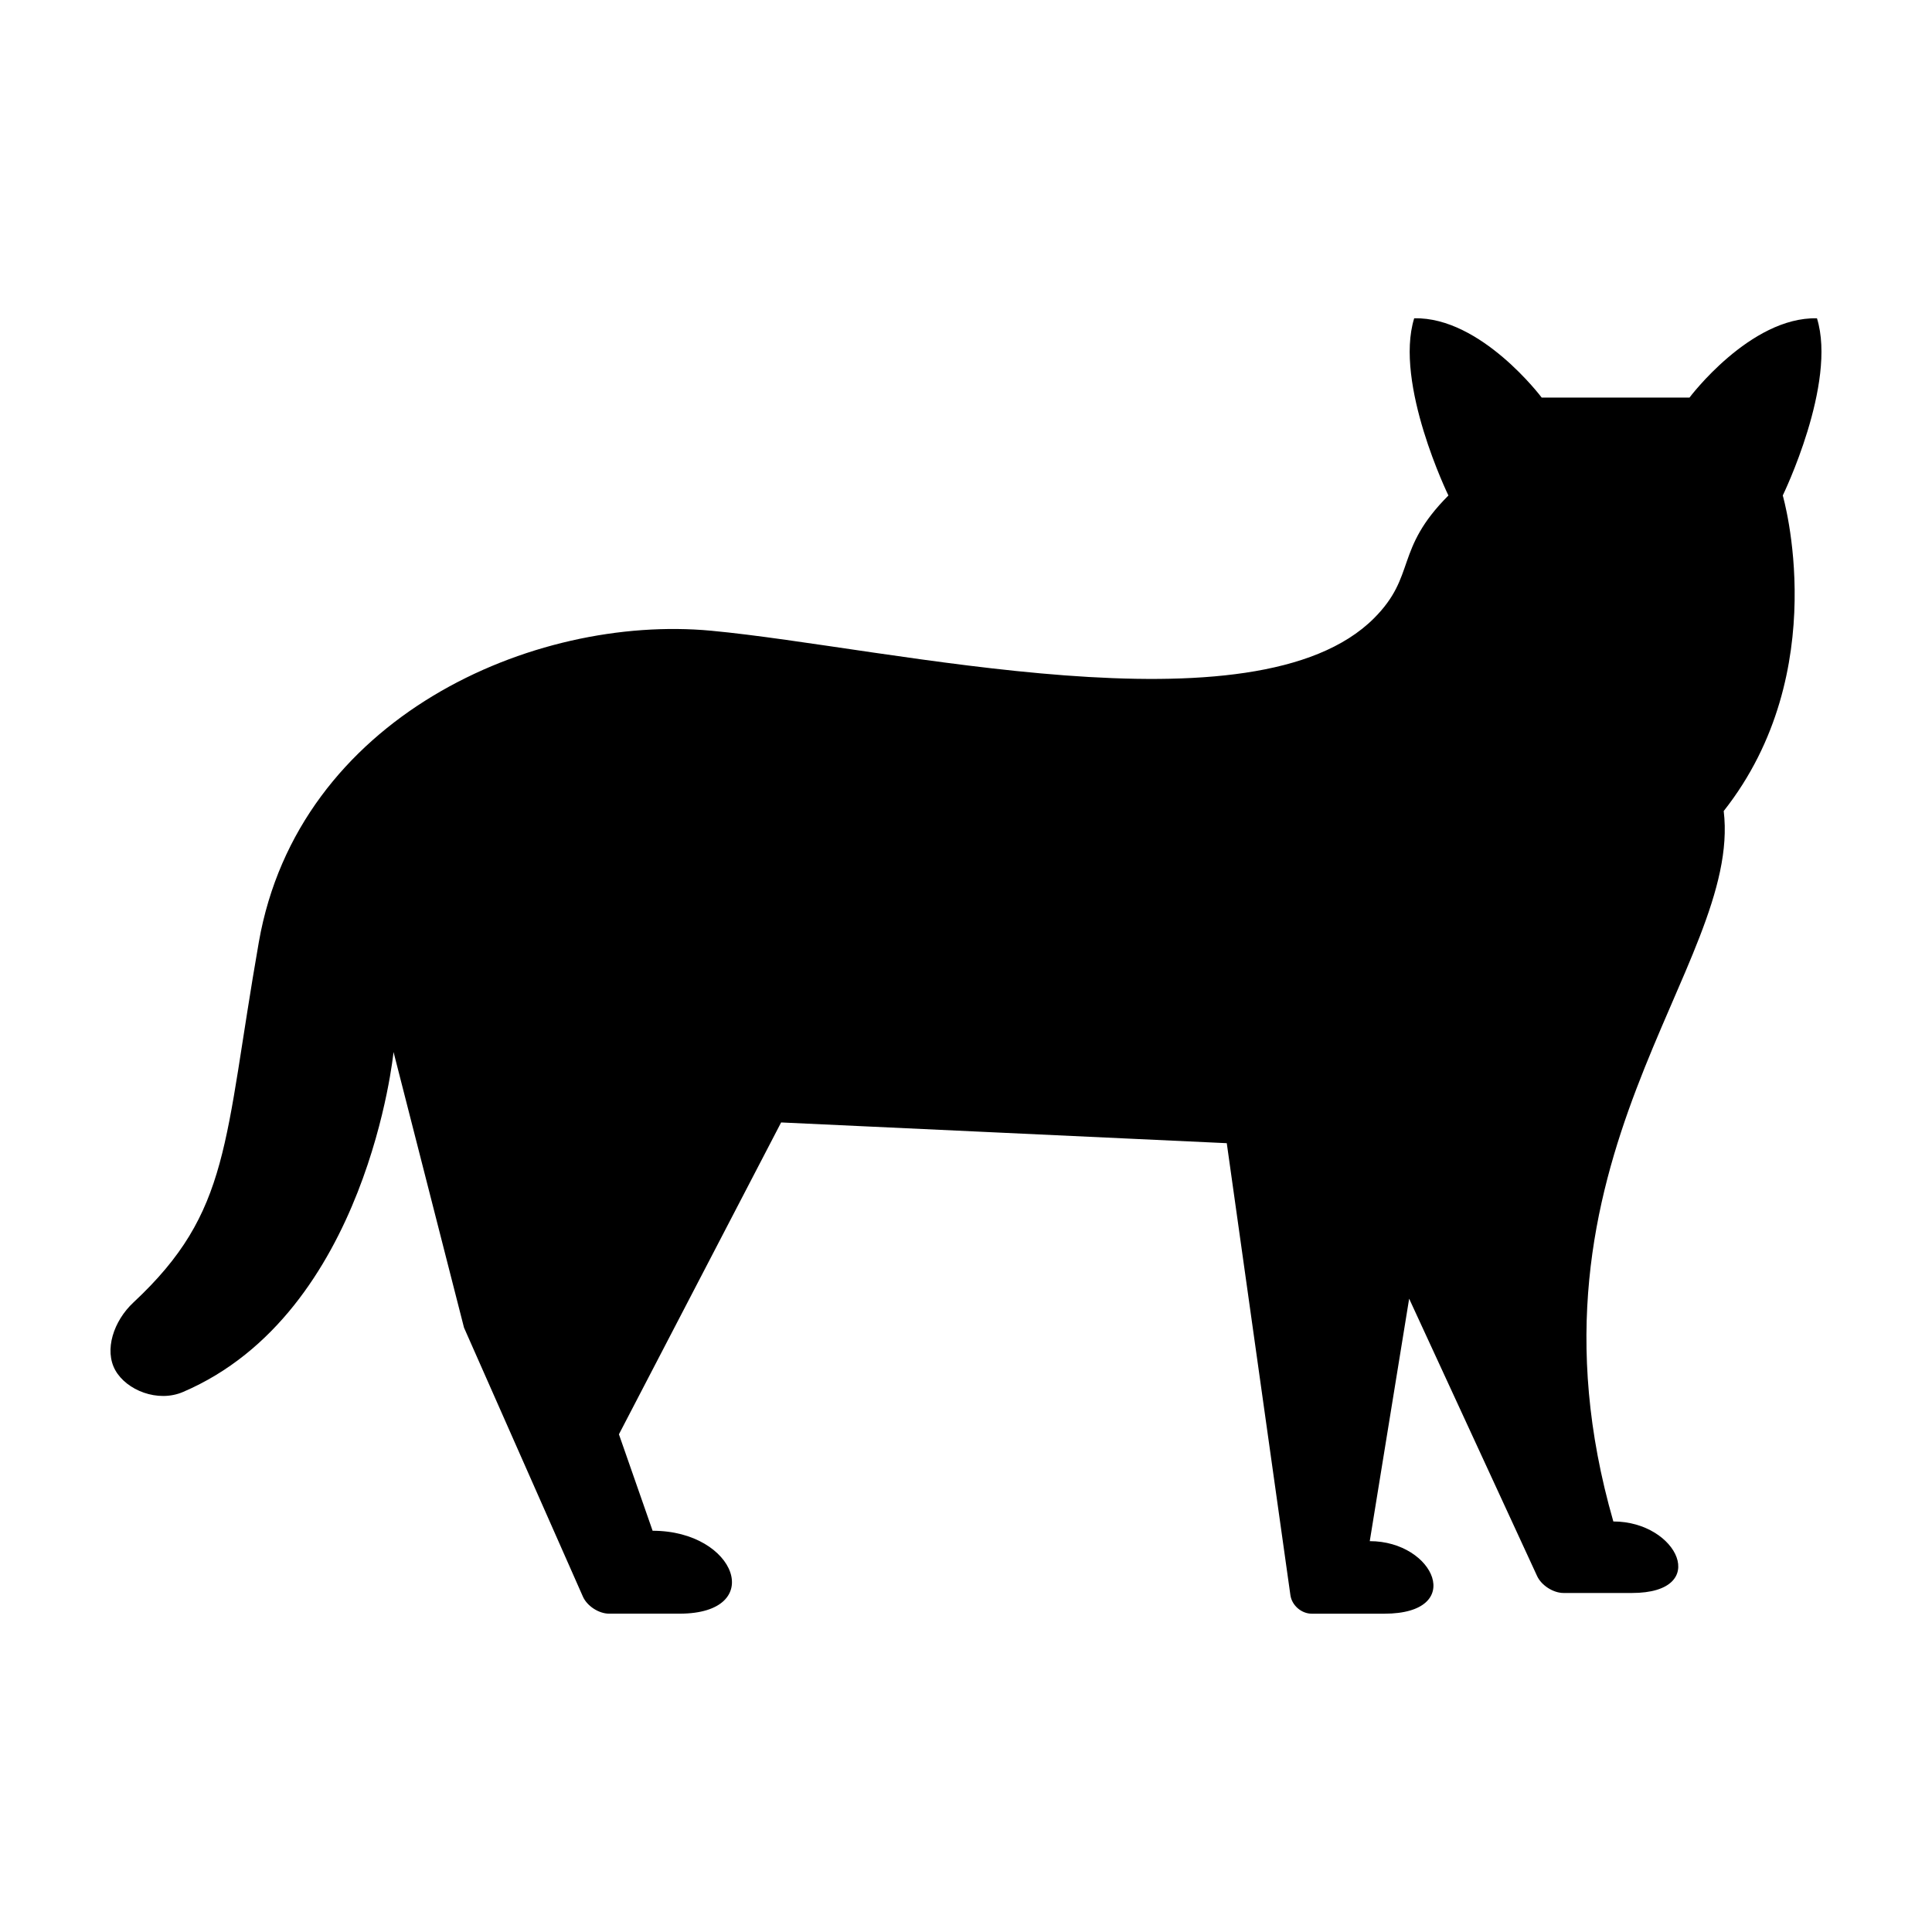
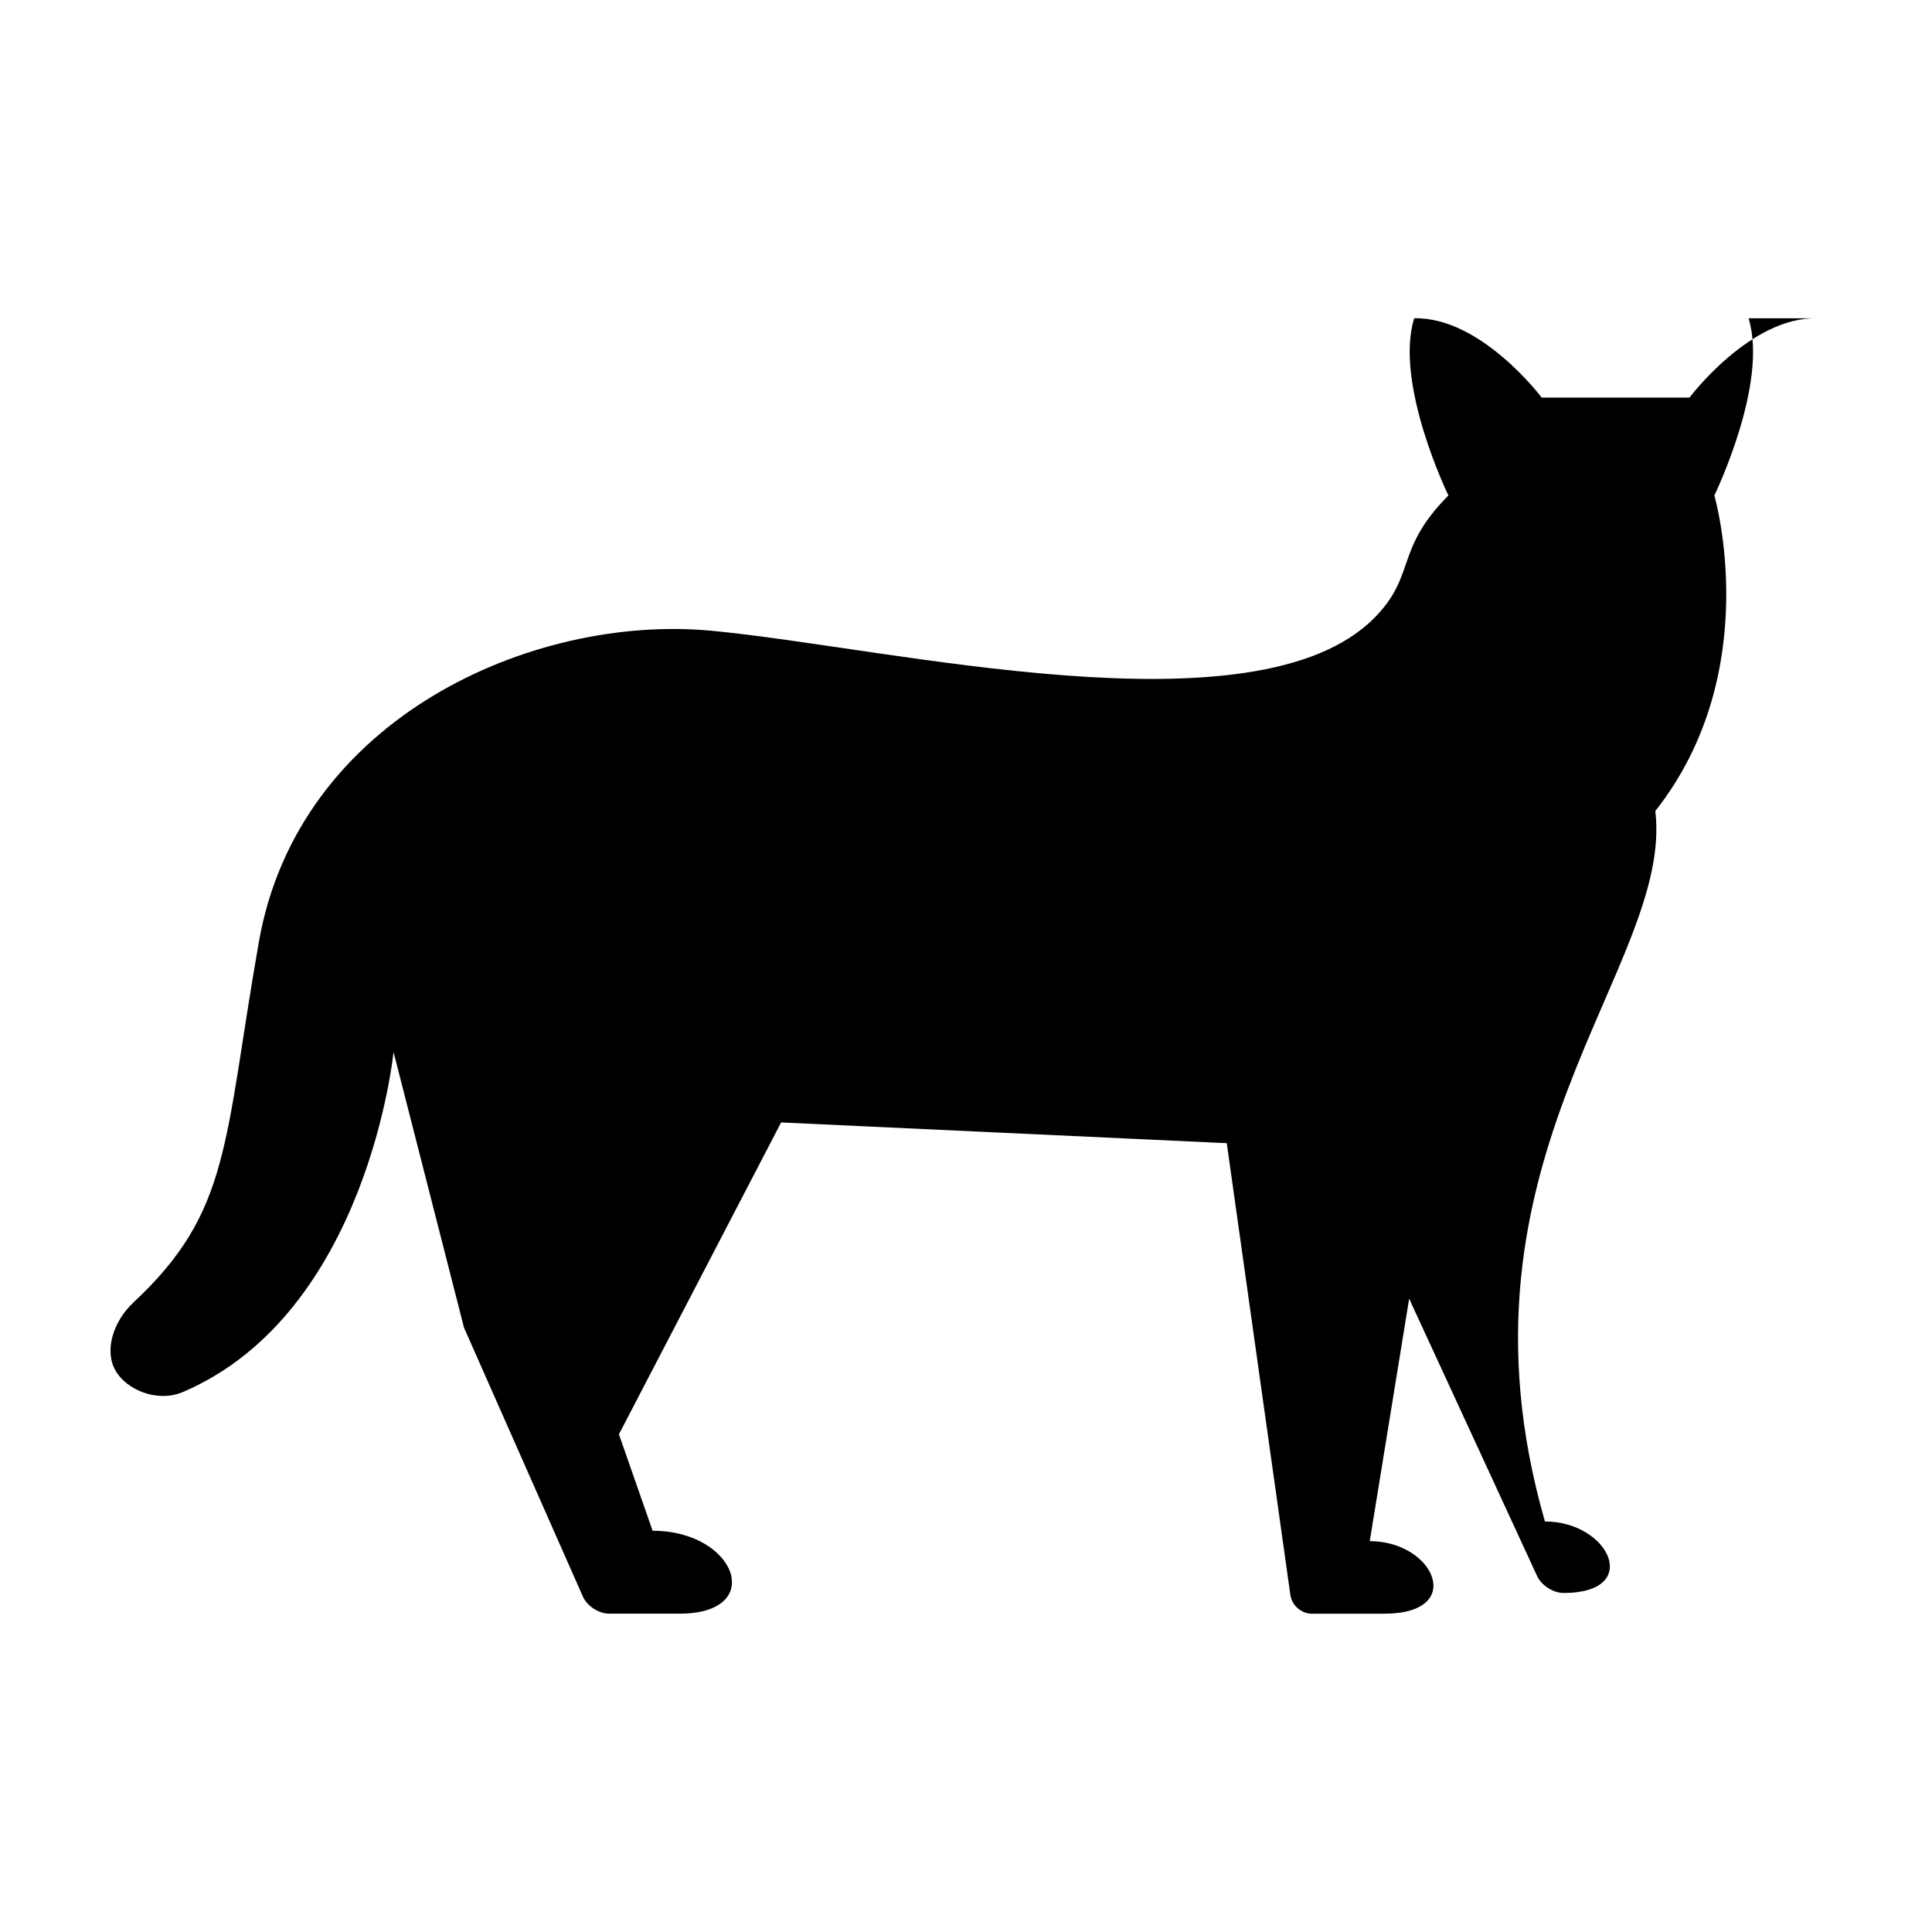
<svg xmlns="http://www.w3.org/2000/svg" fill="#000000" width="800px" height="800px" version="1.1" viewBox="144 144 512 512">
-   <path d="m625.52 228.35c-17.719-0.414-33.781 21.008-33.781 21.008h-39.18s-16.066-21.422-33.785-21.008c-5.356 17.301 9.07 46.961 9.07 46.961-14.379 14.414-8.402 21.215-19.734 32.547-31.512 31.512-128.37 7.727-175.61 3.293-47.242-4.434-109.47 22.945-119.91 82.535-9.336 53.277-7.352 71.34-33.211 95.461-5.32 4.961-7.789 12.66-4.828 17.965 2.957 5.309 11.246 8.652 17.945 5.777 48.984-20.957 55.797-90.098 55.797-90.098l18.676 73.051 31.508 71.277c1.109 2.5 4.219 4.519 6.941 4.519h18.676c23.07 0 15.105-21.973-7.144-21.973l-8.926-25.562 42.984-82.645 118.1 5.496 16.867 119.8c0.395 2.699 2.922 4.891 5.656 4.891h19.215c21.77 0 13.324-19.227-3.844-19.227l10.438-64.254 33.91 73.504c1.145 2.481 4.281 4.488 7.012 4.488h18.129c21.008 0 12.152-18.953-4.938-18.953-27.605-95.984 34.188-147.07 29.25-188.27 29.246-37.07 15.648-83.629 15.648-83.629 0.004 0.008 14.418-29.66 9.066-46.953z" />
+   <path d="m625.52 228.35c-17.719-0.414-33.781 21.008-33.781 21.008h-39.18s-16.066-21.422-33.785-21.008c-5.356 17.301 9.07 46.961 9.07 46.961-14.379 14.414-8.402 21.215-19.734 32.547-31.512 31.512-128.37 7.727-175.61 3.293-47.242-4.434-109.47 22.945-119.91 82.535-9.336 53.277-7.352 71.34-33.211 95.461-5.32 4.961-7.789 12.66-4.828 17.965 2.957 5.309 11.246 8.652 17.945 5.777 48.984-20.957 55.797-90.098 55.797-90.098l18.676 73.051 31.508 71.277c1.109 2.5 4.219 4.519 6.941 4.519h18.676c23.07 0 15.105-21.973-7.144-21.973l-8.926-25.562 42.984-82.645 118.1 5.496 16.867 119.8c0.395 2.699 2.922 4.891 5.656 4.891h19.215c21.77 0 13.324-19.227-3.844-19.227l10.438-64.254 33.91 73.504c1.145 2.481 4.281 4.488 7.012 4.488c21.008 0 12.152-18.953-4.938-18.953-27.605-95.984 34.188-147.07 29.25-188.27 29.246-37.07 15.648-83.629 15.648-83.629 0.004 0.008 14.418-29.66 9.066-46.953z" />
</svg>